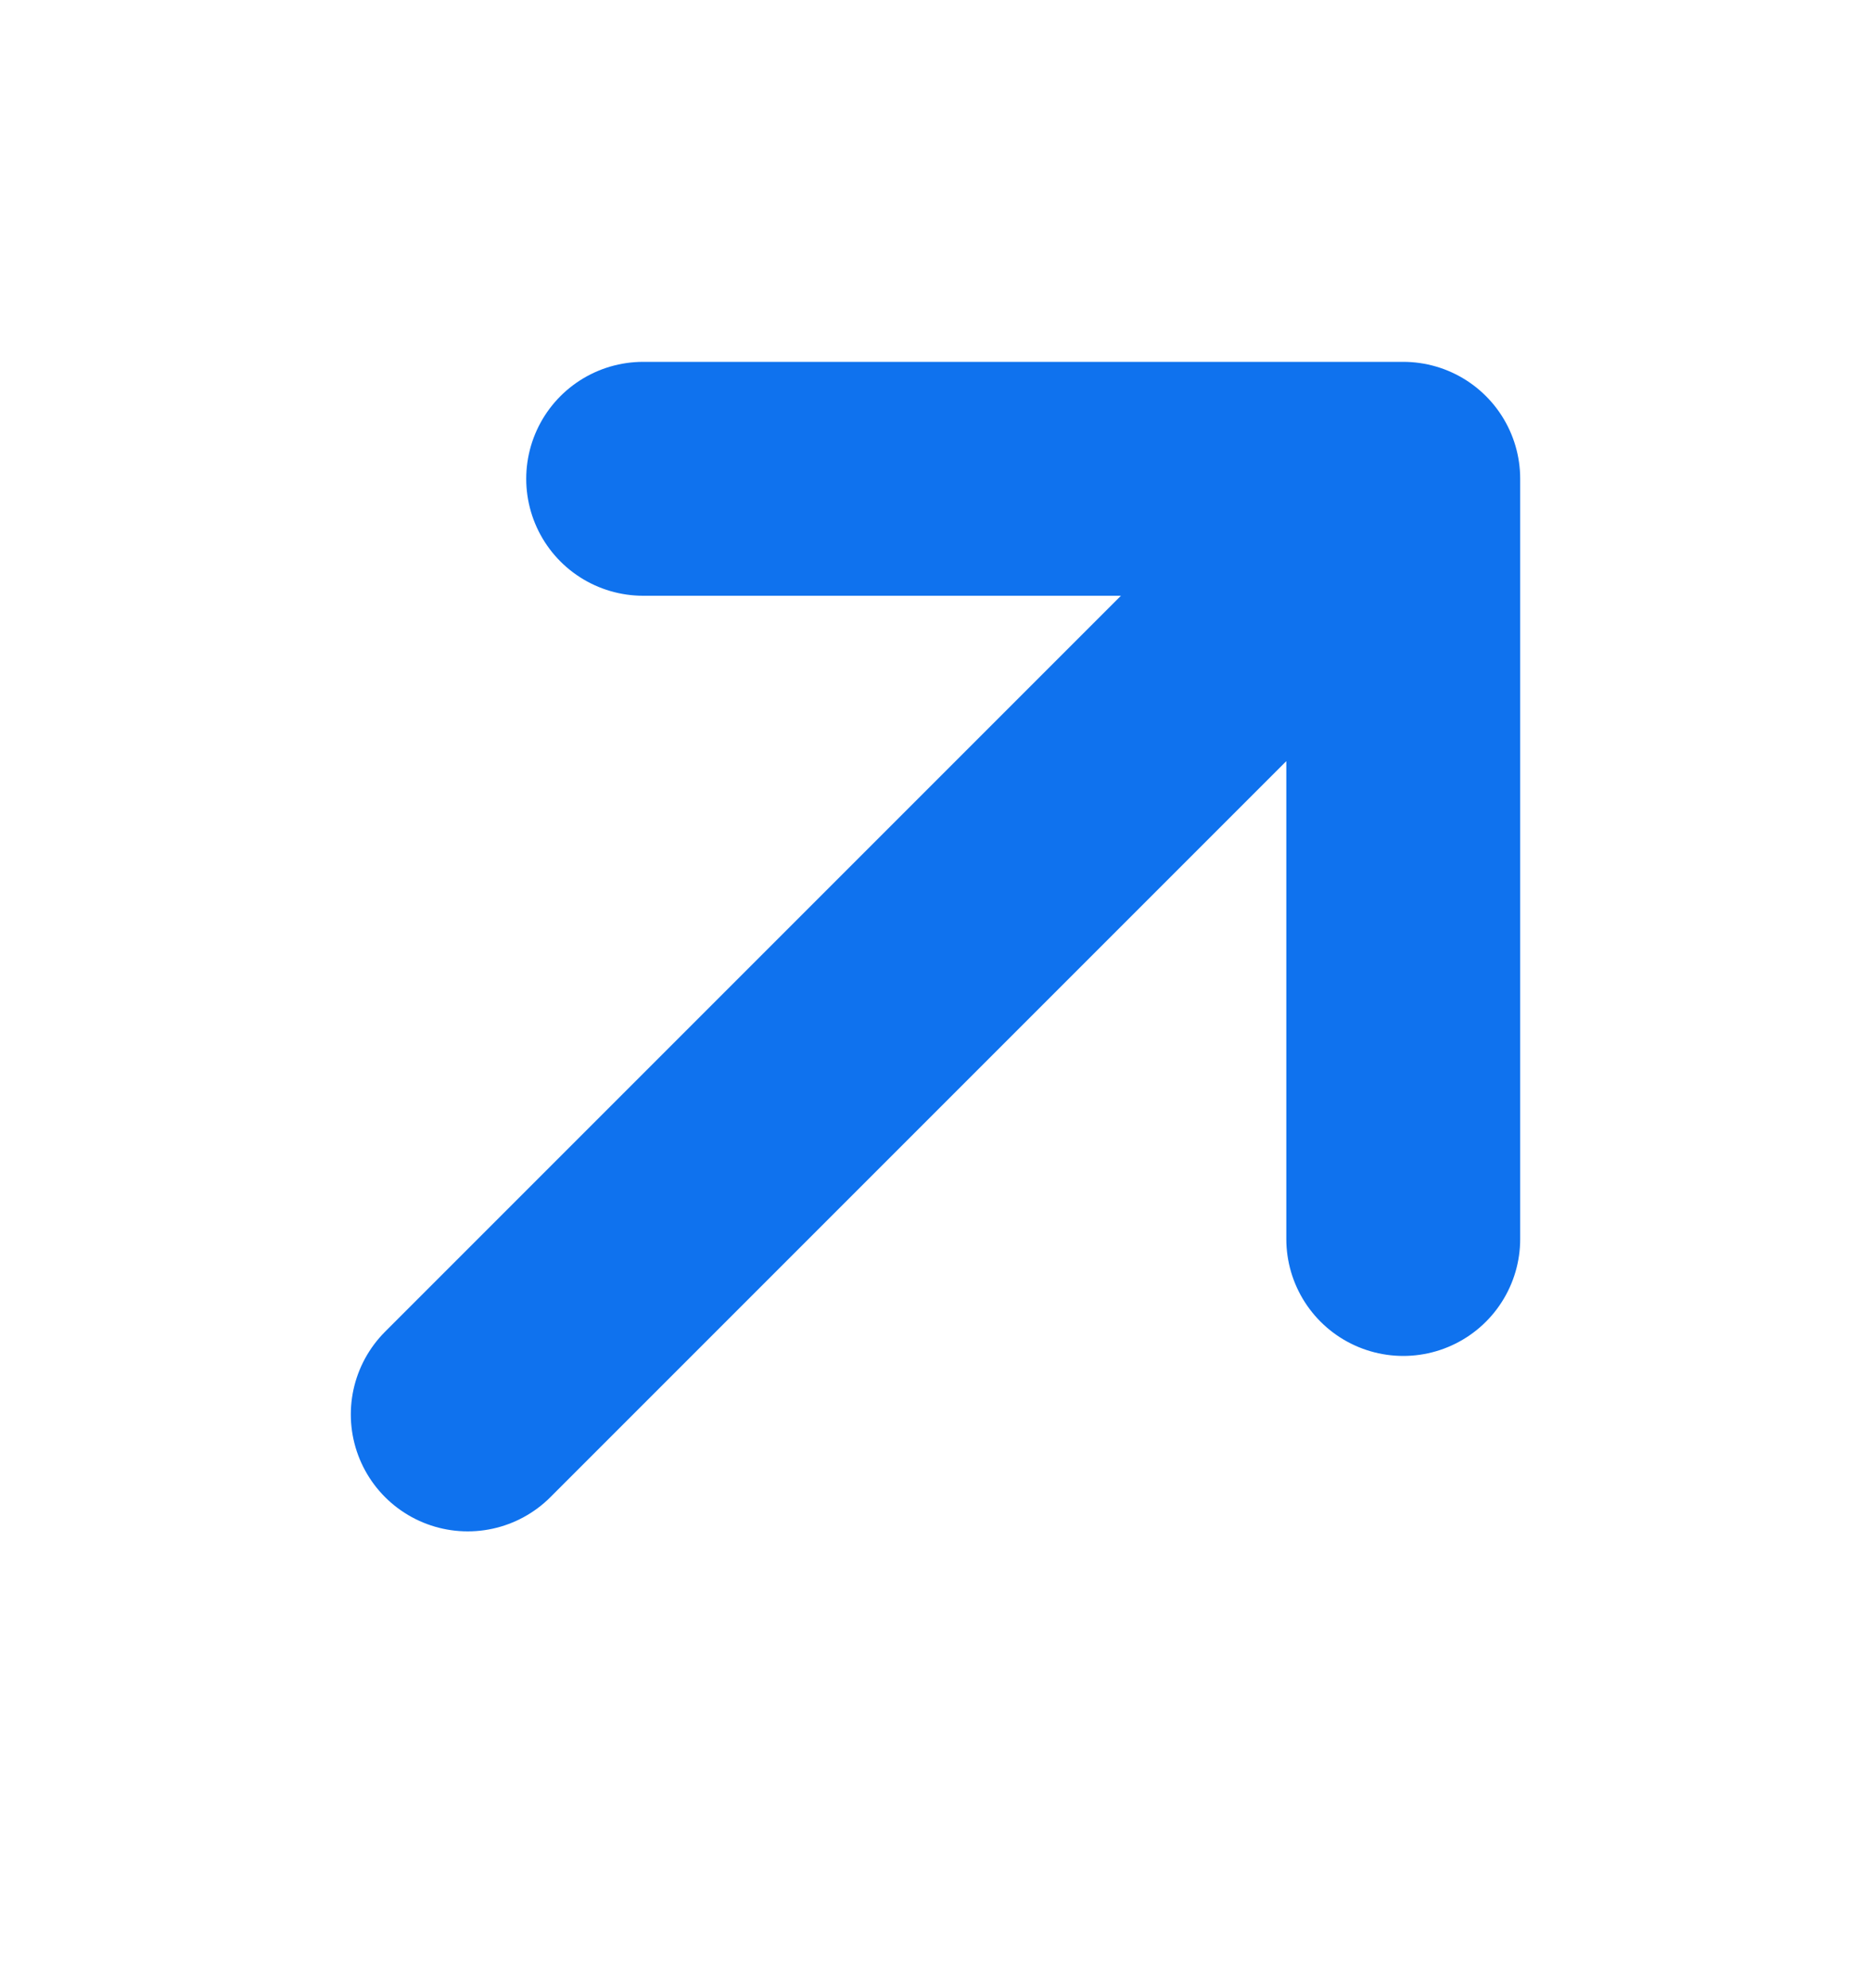
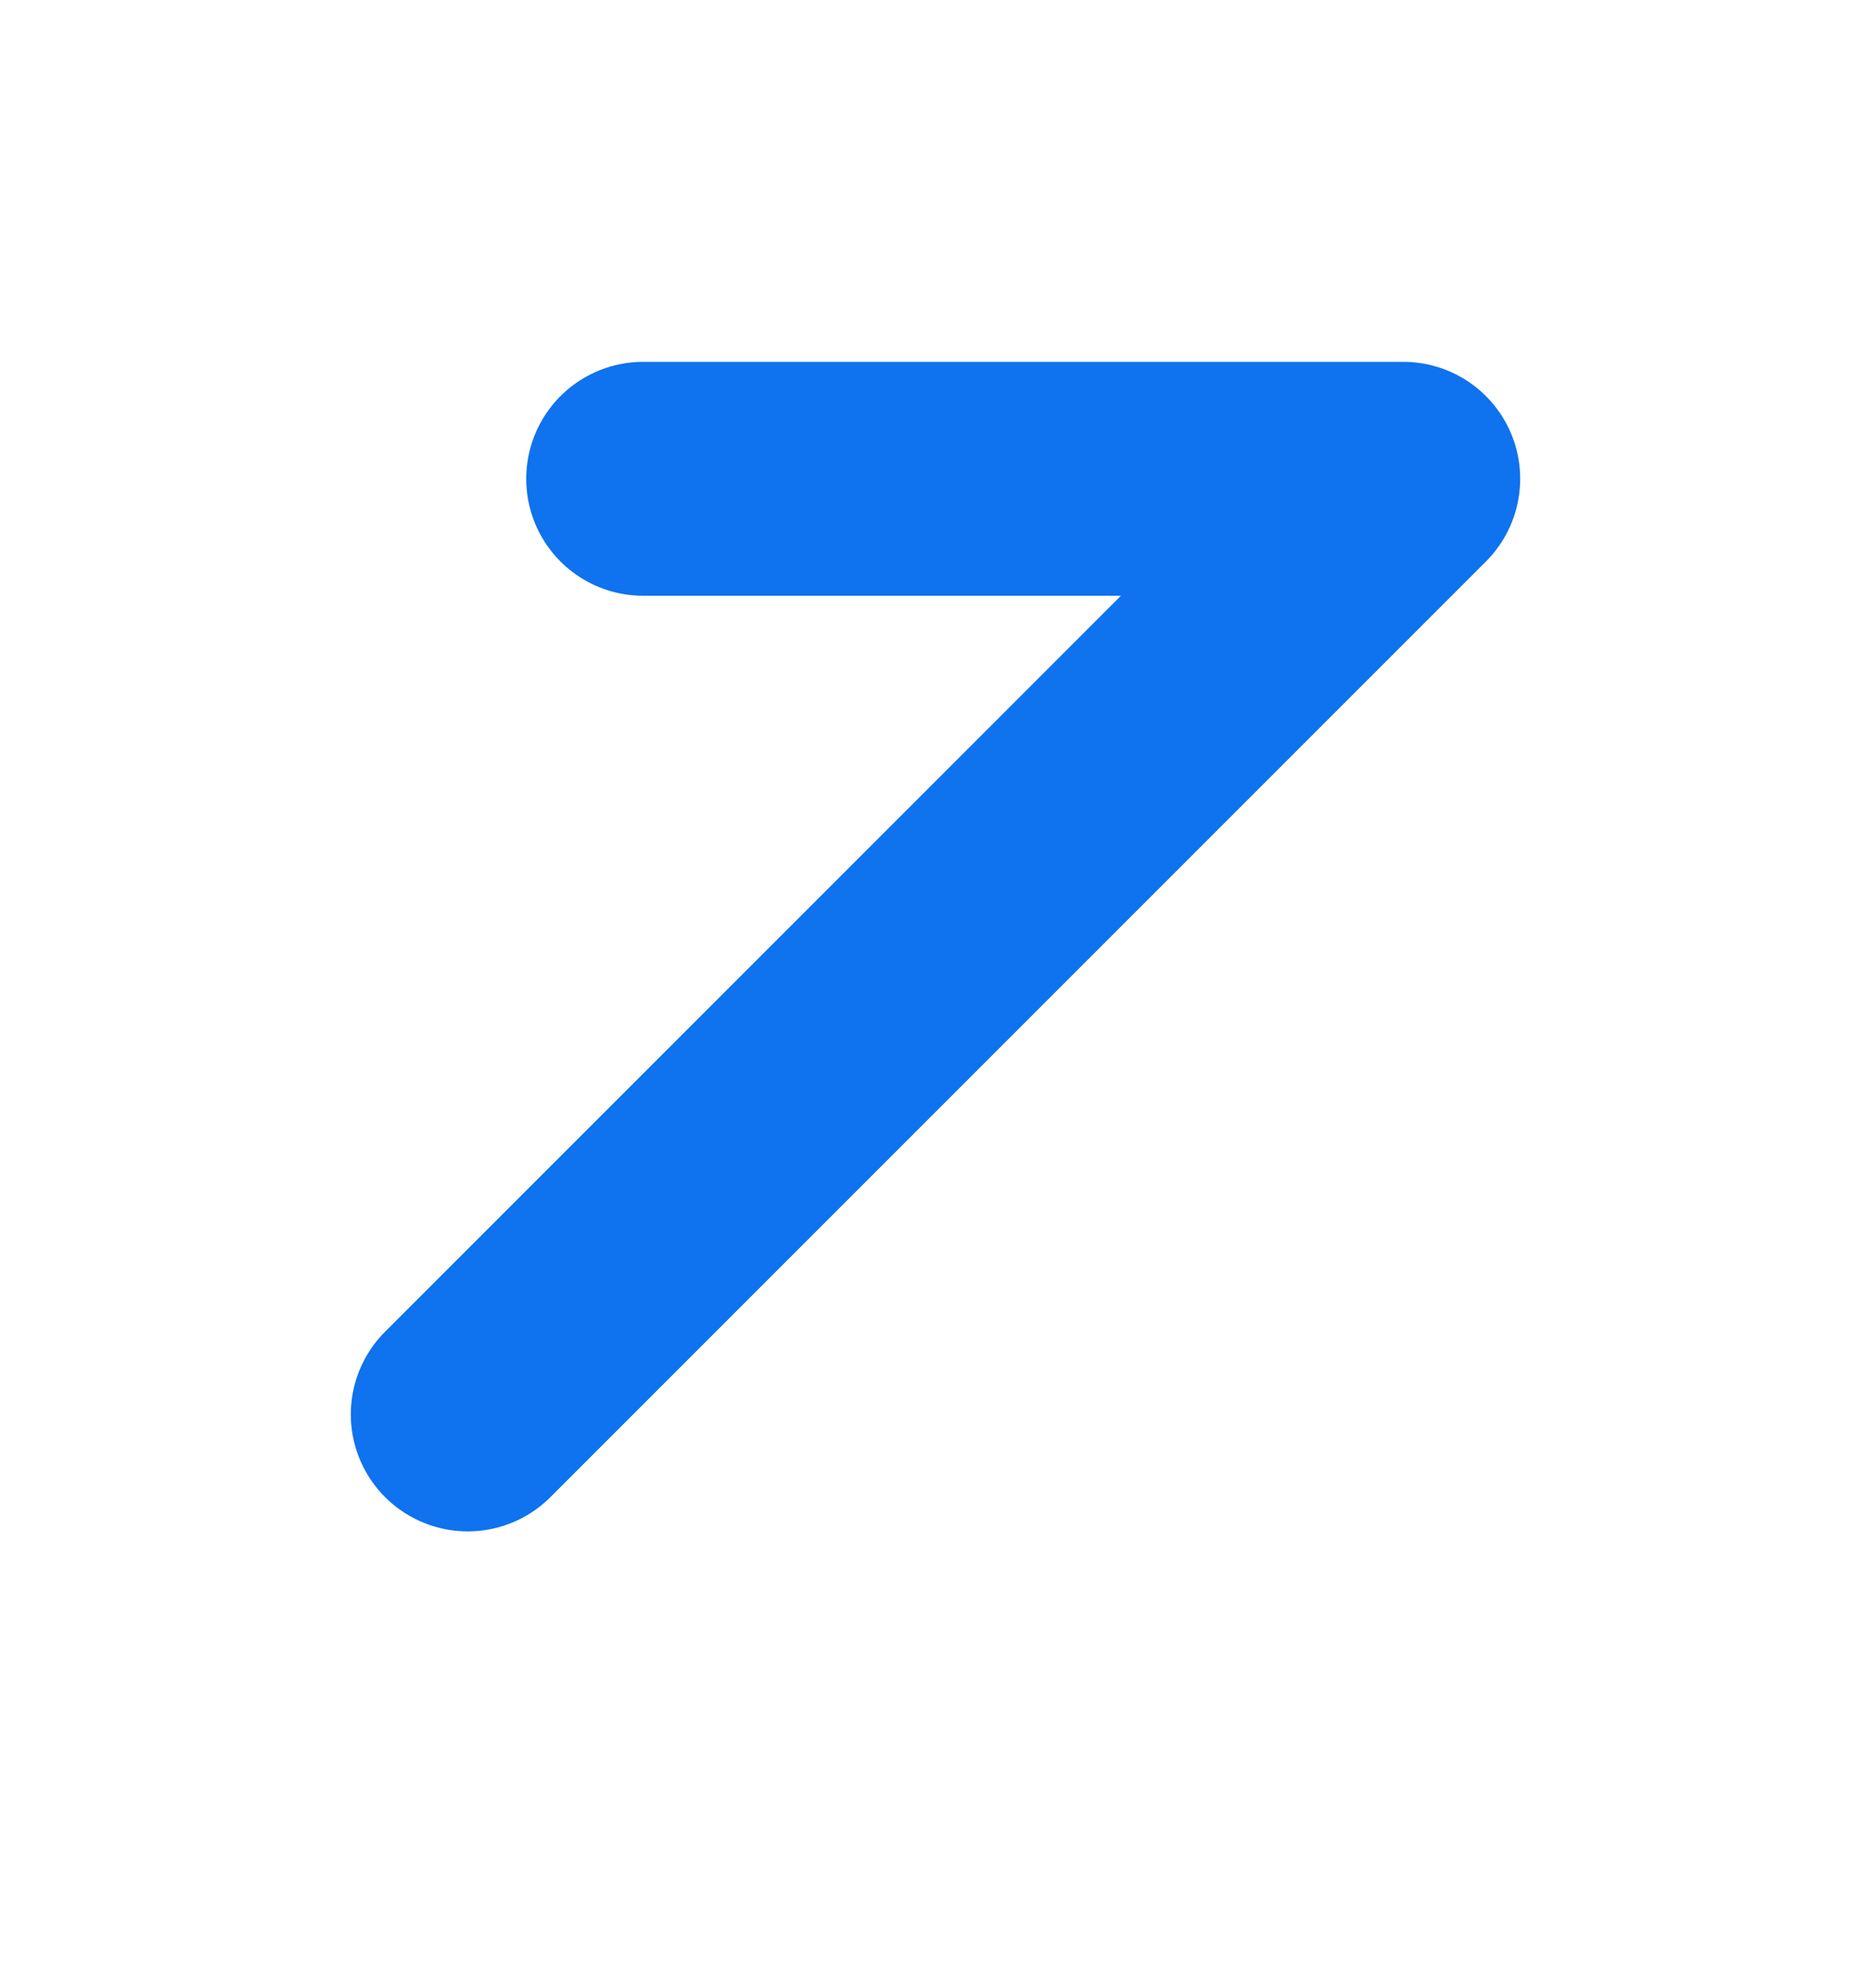
<svg xmlns="http://www.w3.org/2000/svg" width="16" height="17" viewBox="0 0 16 17" fill="none">
-   <path d="m4 12.094 8-8M5.5 4.094H12v6.5" stroke="#0F72EE" stroke-width="2" stroke-linecap="round" stroke-linejoin="round" />
+   <path d="m4 12.094 8-8M5.5 4.094H12" stroke="#0F72EE" stroke-width="2" stroke-linecap="round" stroke-linejoin="round" />
</svg>